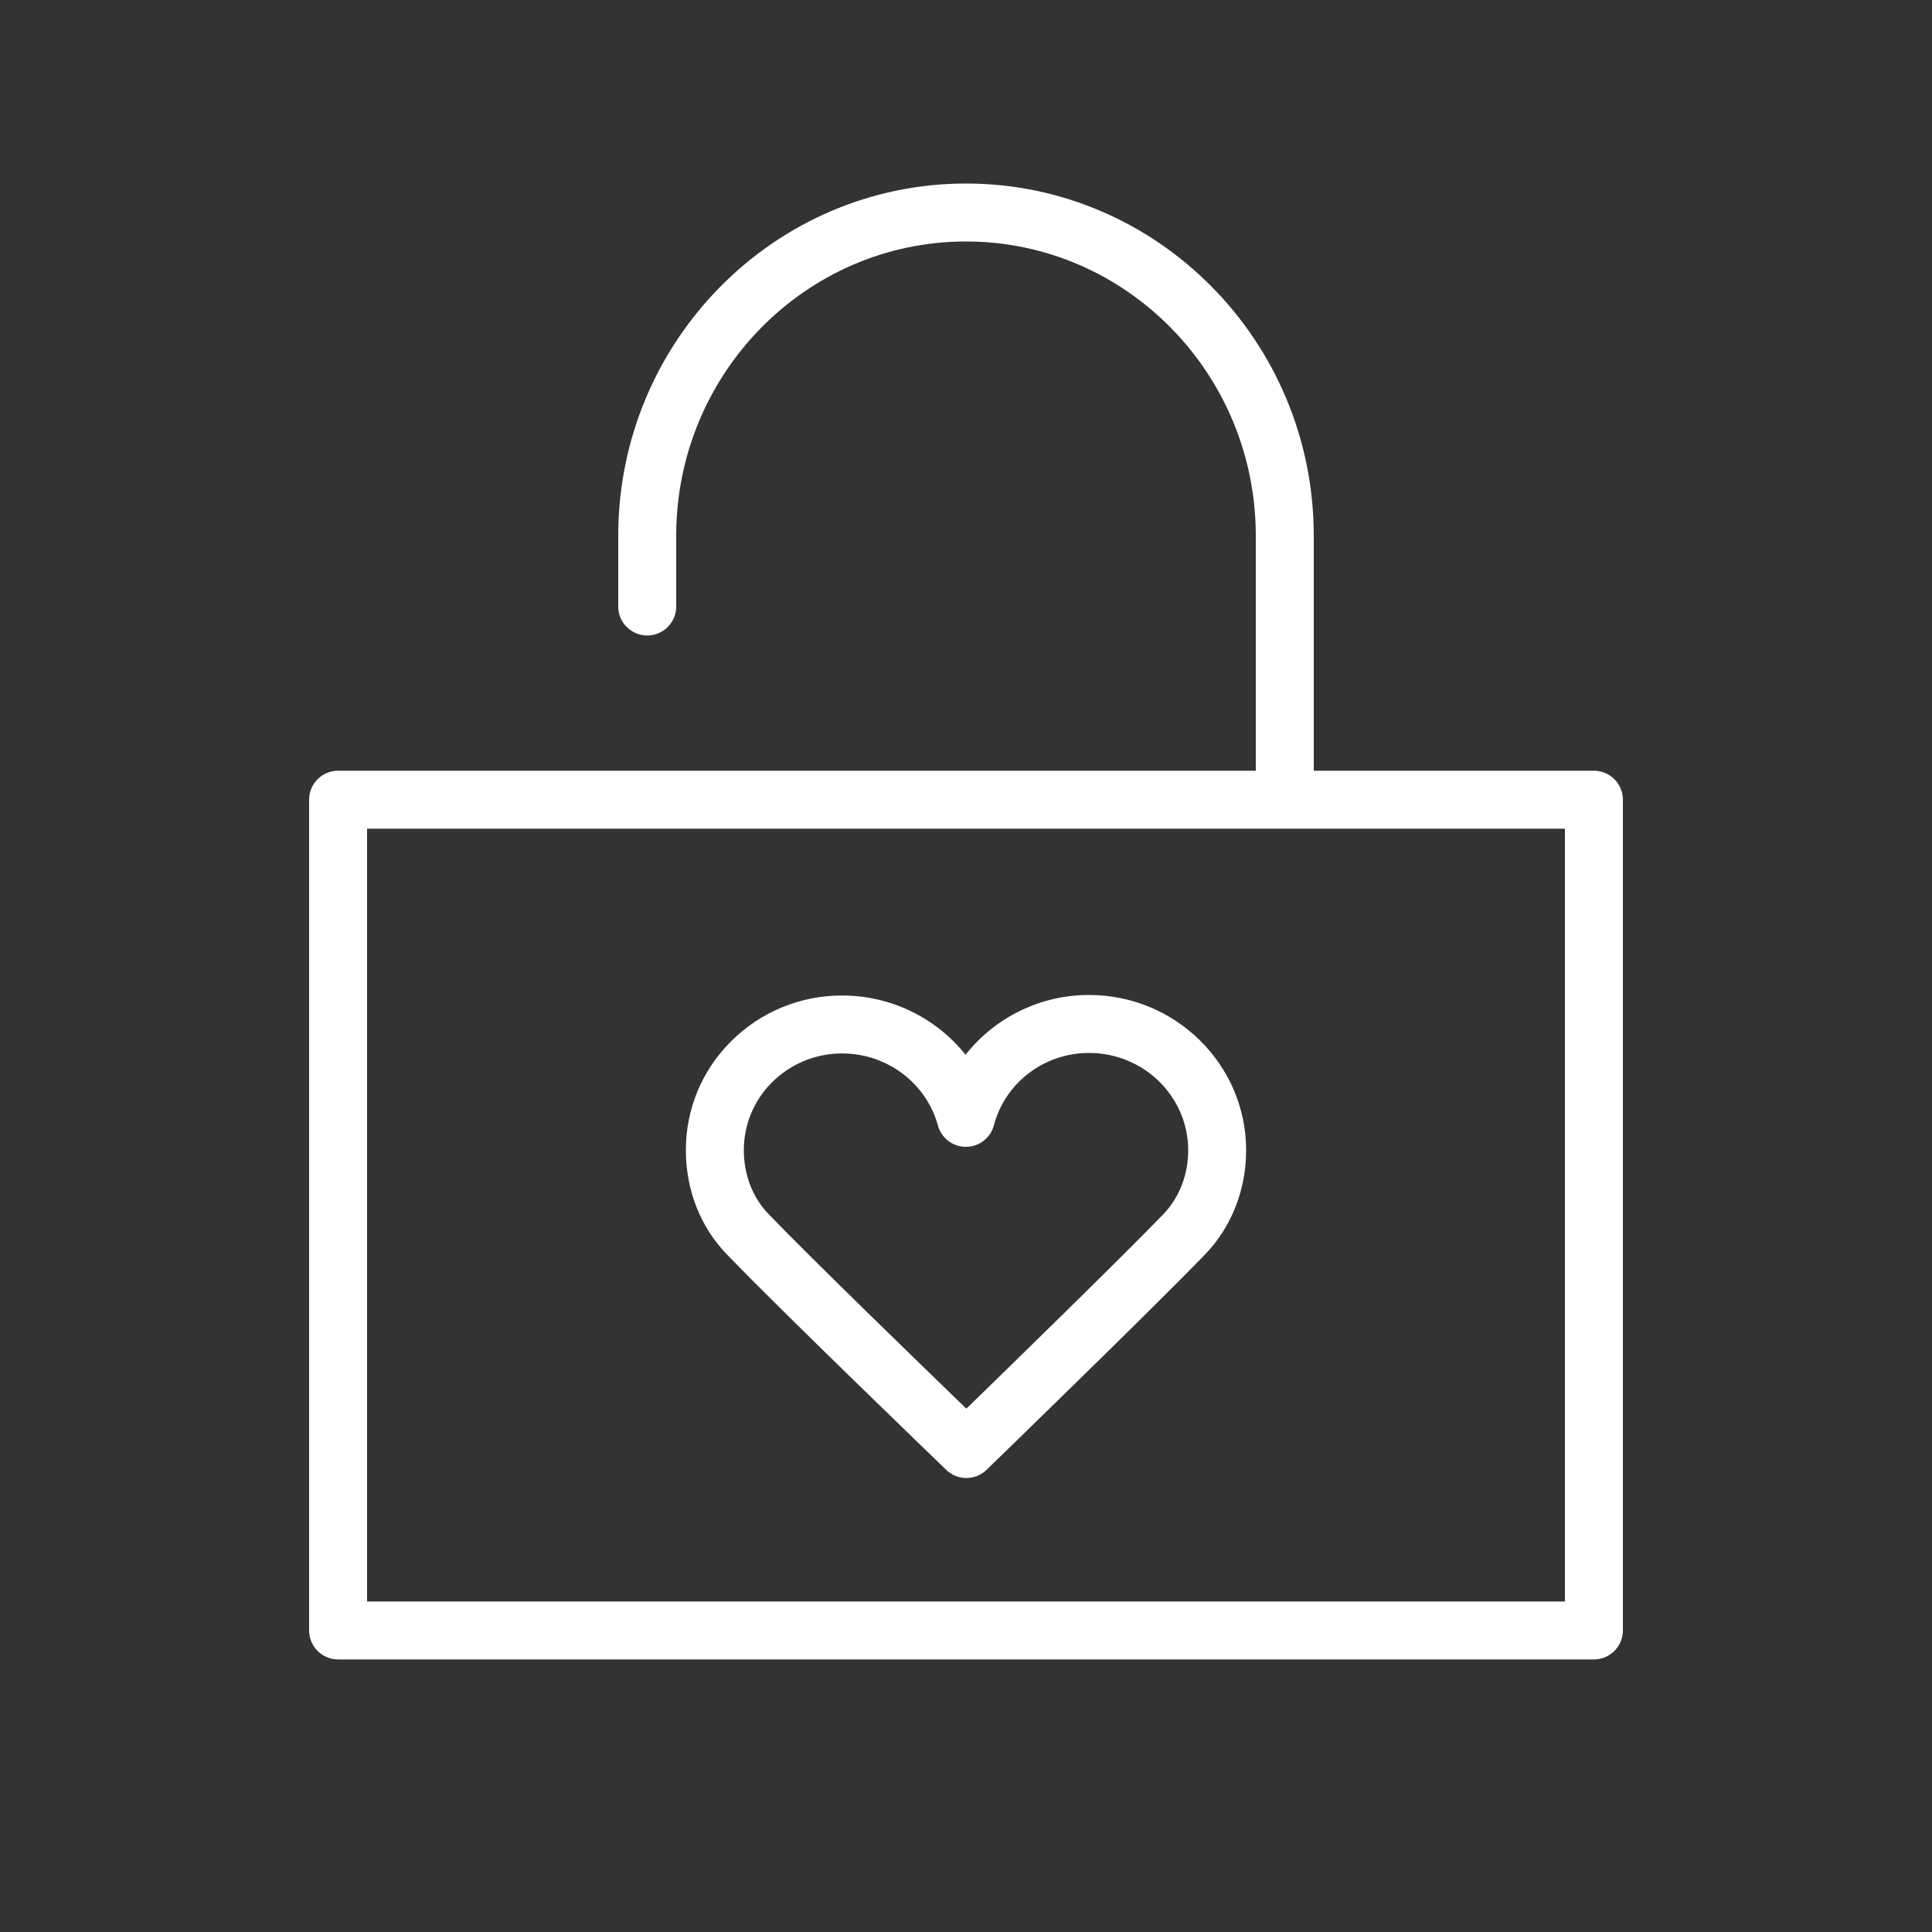
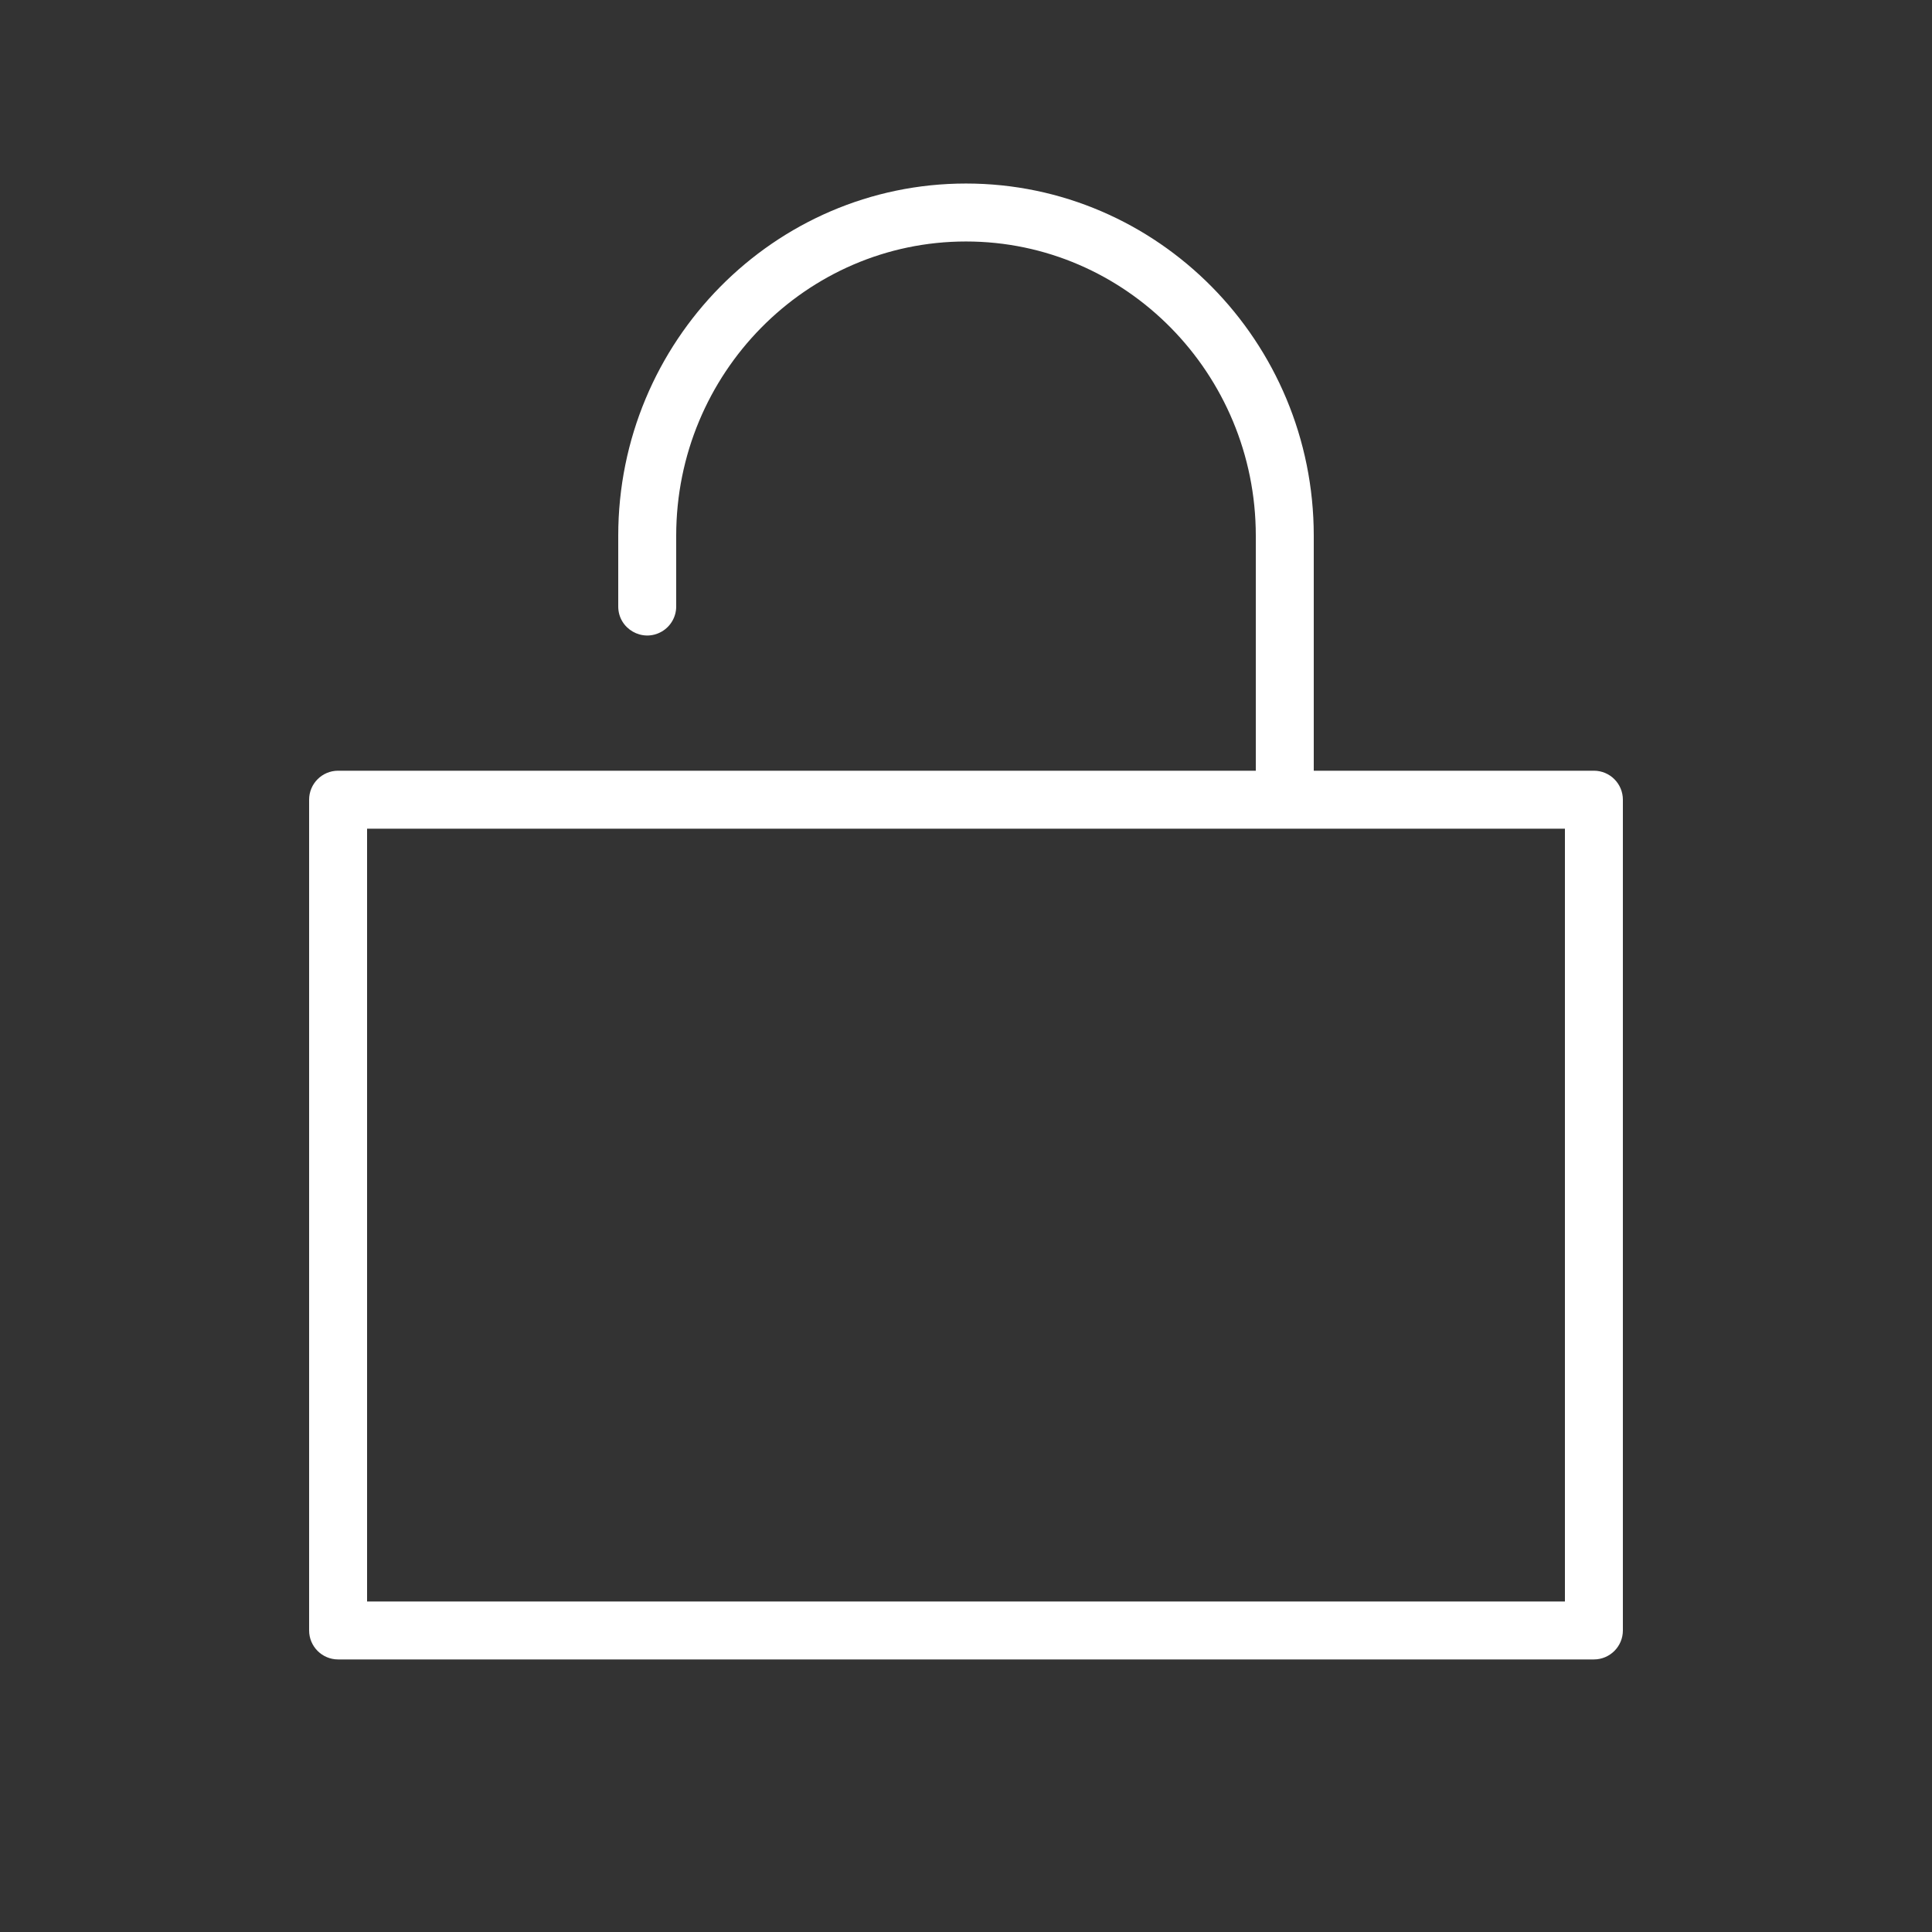
<svg xmlns="http://www.w3.org/2000/svg" viewBox="0 0 100.00 100.00" data-guides="{&quot;vertical&quot;:[],&quot;horizontal&quot;:[]}">
  <rect x="0" y="0" width="100.00" height="100.00" fill="#333333" stroke="none" />
  <defs />
  <path fill="#ffffff" stroke="none" fill-opacity="1" stroke-width="1" stroke-opacity="1" color="rgb(51, 51, 51)" fill-rule="evenodd" id="tSvg138124128ab" title="Path 11" d="M82.5 39.892C77.667 39.892 72.833 39.892 68 39.892C68 35.838 68 31.784 68 27.73C68 17.677 59.925 9.499 50 9.499C40.075 9.499 32 17.677 32 27.73C32 28.951 32 30.171 32 31.392C32 32.547 33.25 33.268 34.25 32.691C34.714 32.423 35 31.928 35 31.392C35 30.171 35 28.951 35 27.73C35 19.332 41.729 12.499 50 12.499C58.271 12.499 65 19.332 65 27.73C65 31.784 65 35.838 65 39.892C49.167 39.892 33.333 39.892 17.5 39.892C16.672 39.892 16 40.564 16 41.392C16 55.725 16 70.059 16 84.392C16 85.22 16.672 85.892 17.5 85.892C39.167 85.892 60.833 85.892 82.5 85.892C83.328 85.892 84 85.22 84 84.392C84 70.059 84 55.725 84 41.392C84 40.564 83.328 39.892 82.5 39.892ZM81 82.892C60.333 82.892 39.667 82.892 19 82.892C19 69.559 19 56.225 19 42.892C39.667 42.892 60.333 42.892 81 42.892C81 56.225 81 69.559 81 82.892Z" />
-   <path fill="#ffffff" stroke="none" fill-opacity="1" stroke-width="1" stroke-opacity="1" color="rgb(51, 51, 51)" fill-rule="evenodd" id="tSvgec2727fbf4" title="Path 12" d="M56.38 51.5C56.376 51.5 56.373 51.5 56.369 51.5C53.877 51.496 51.521 52.637 49.978 54.594C48.43 52.659 46.087 51.531 43.608 51.528C43.603 51.528 43.599 51.528 43.594 51.528C41.435 51.519 39.362 52.374 37.837 53.903C36.335 55.393 35.493 57.423 35.5 59.539C35.502 61.593 36.251 63.502 37.609 64.913C40.346 67.763 48.628 75.743 48.979 76.081C49.561 76.644 50.484 76.642 51.064 76.078C51.413 75.74 59.637 67.765 62.371 64.932C63.746 63.505 64.501 61.584 64.499 59.525C64.494 55.104 60.852 51.505 56.38 51.5ZM60.213 62.849C58.084 65.054 52.376 70.62 50.018 72.912C47.647 70.62 41.902 65.05 39.773 62.833C38.954 61.981 38.502 60.811 38.501 59.534C38.498 58.216 39.023 56.951 39.959 56.023C40.923 55.059 42.233 54.52 43.596 54.527C43.599 54.527 43.602 54.527 43.605 54.527C45.914 54.53 47.947 56.063 48.547 58.256C48.725 58.908 49.318 59.36 49.994 59.36C49.996 59.36 49.999 59.36 50.001 59.36C50.679 59.357 51.271 58.899 51.444 58.243C52.026 56.038 54.05 54.5 56.371 54.5C56.373 54.5 56.375 54.5 56.377 54.5C59.199 54.503 61.497 56.759 61.501 59.527C61.501 60.806 61.044 61.985 60.213 62.849Z" />
</svg>